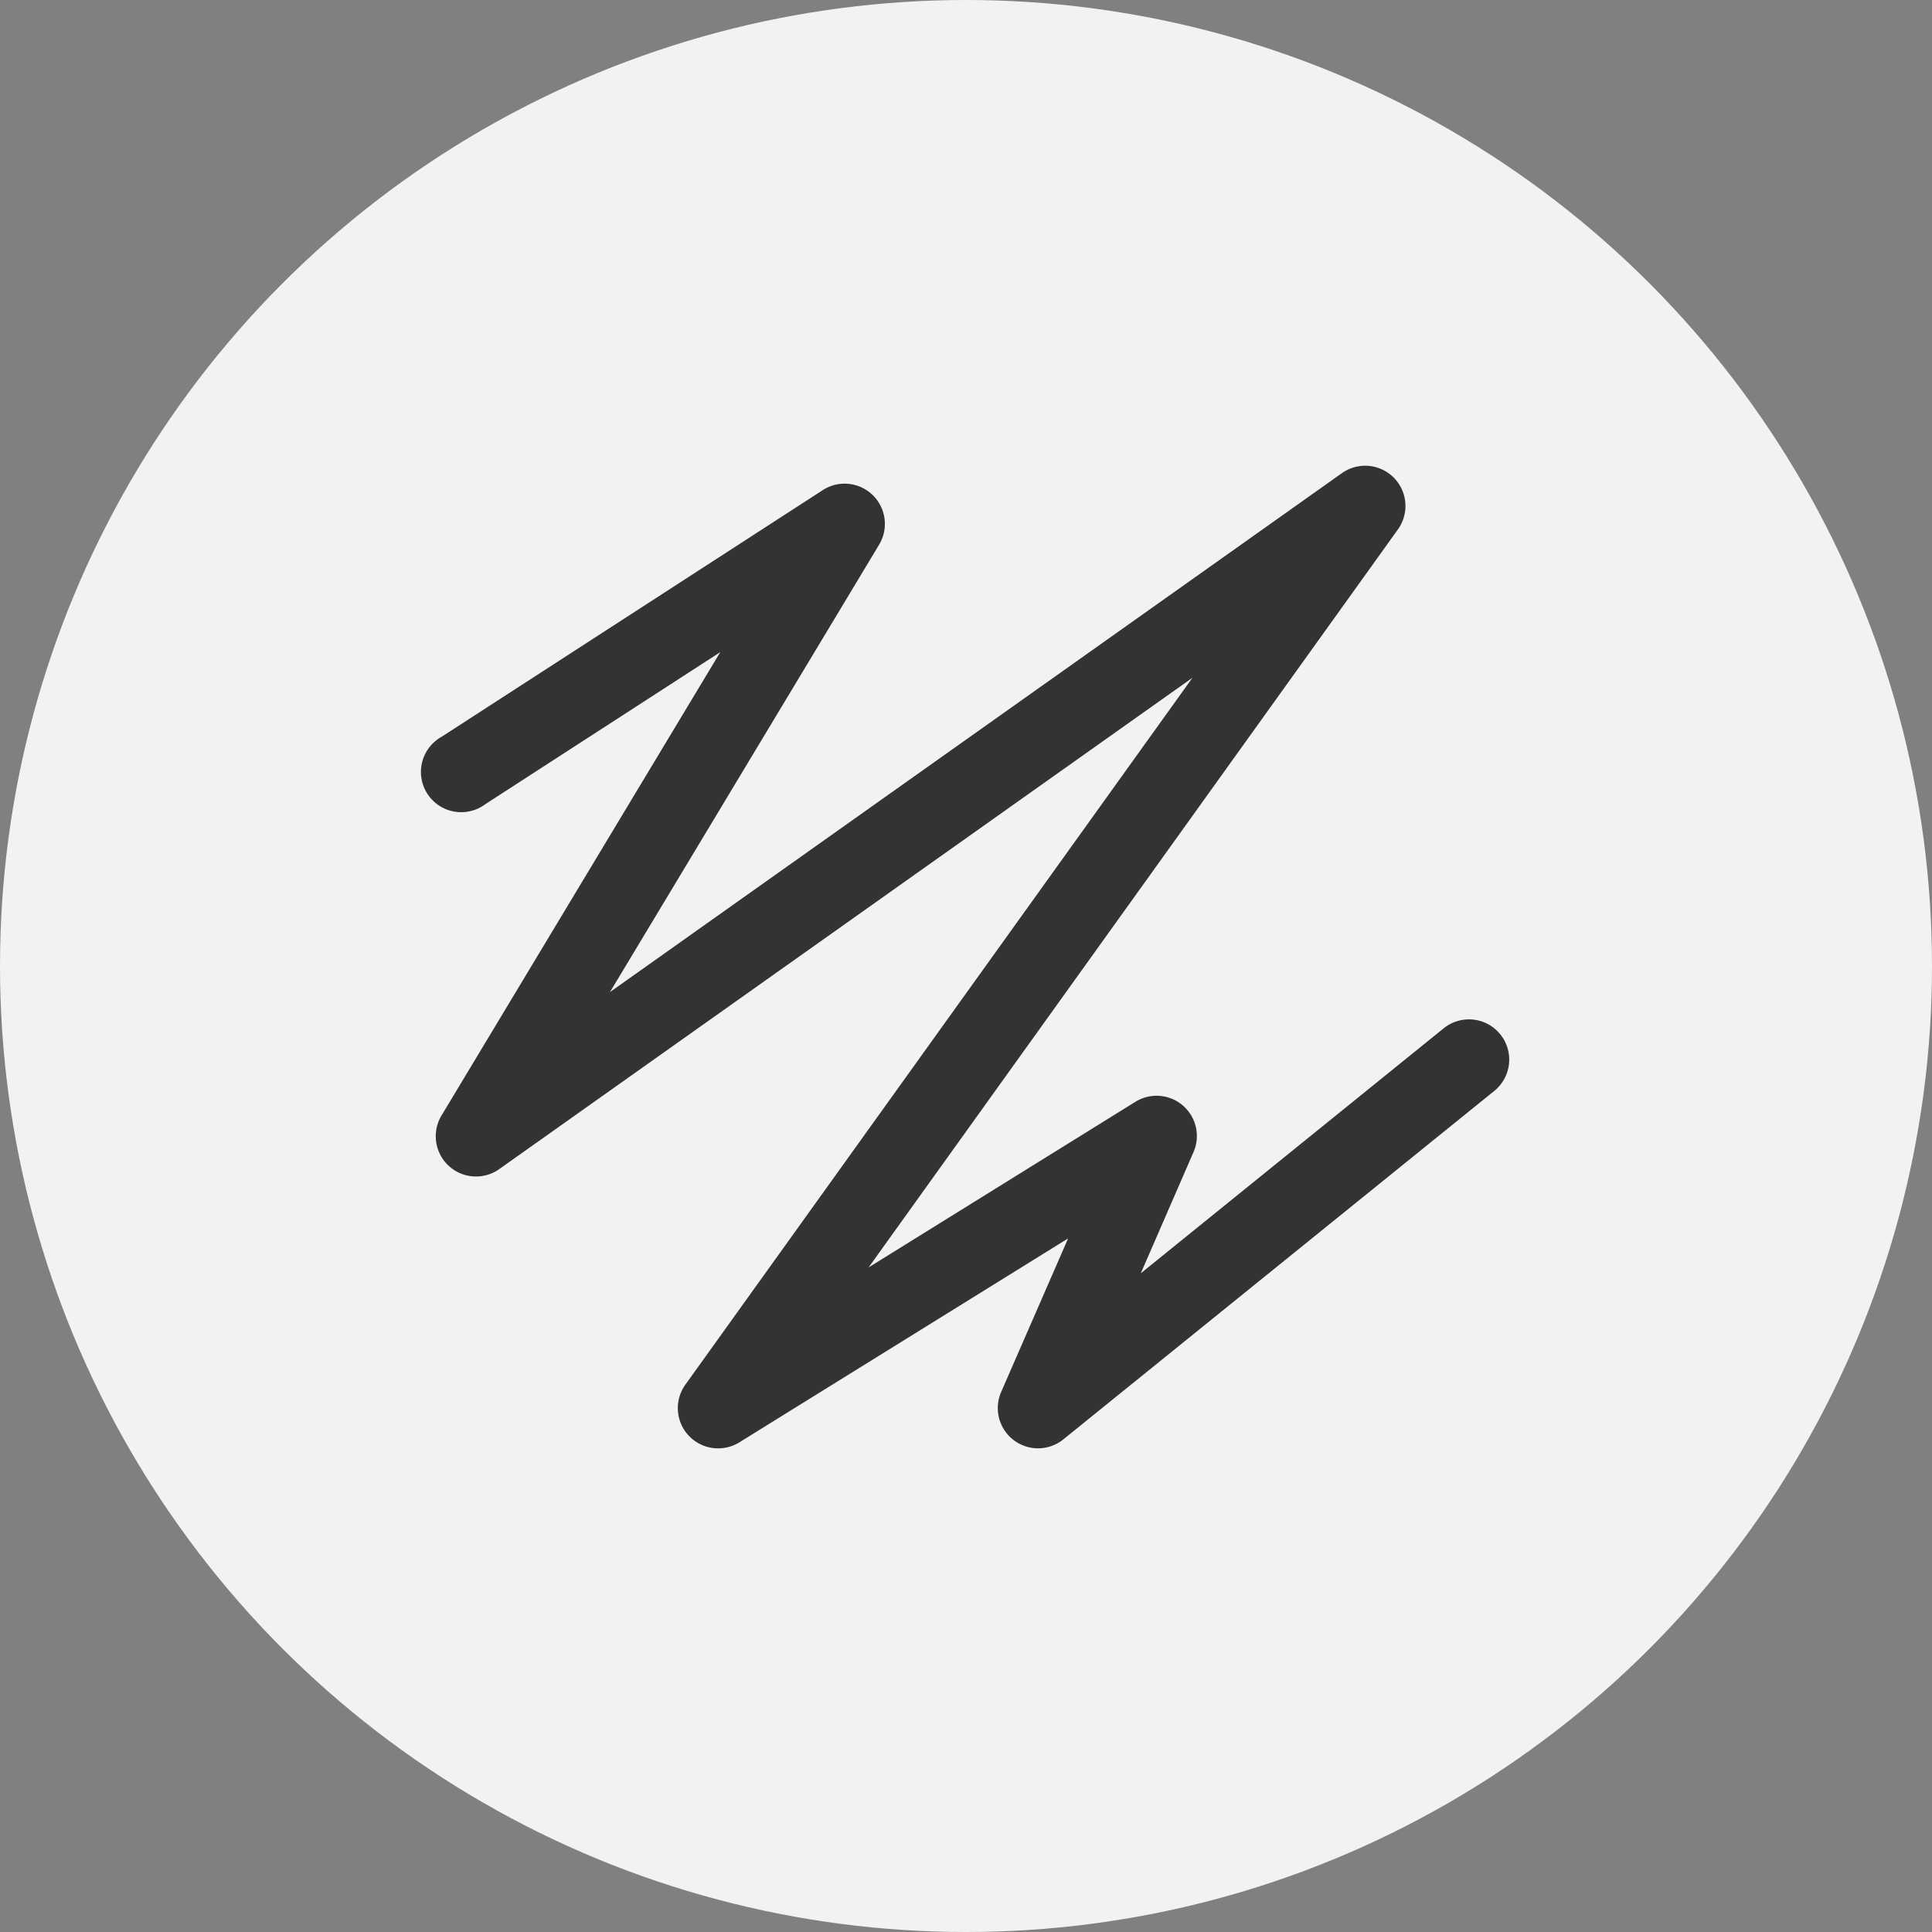
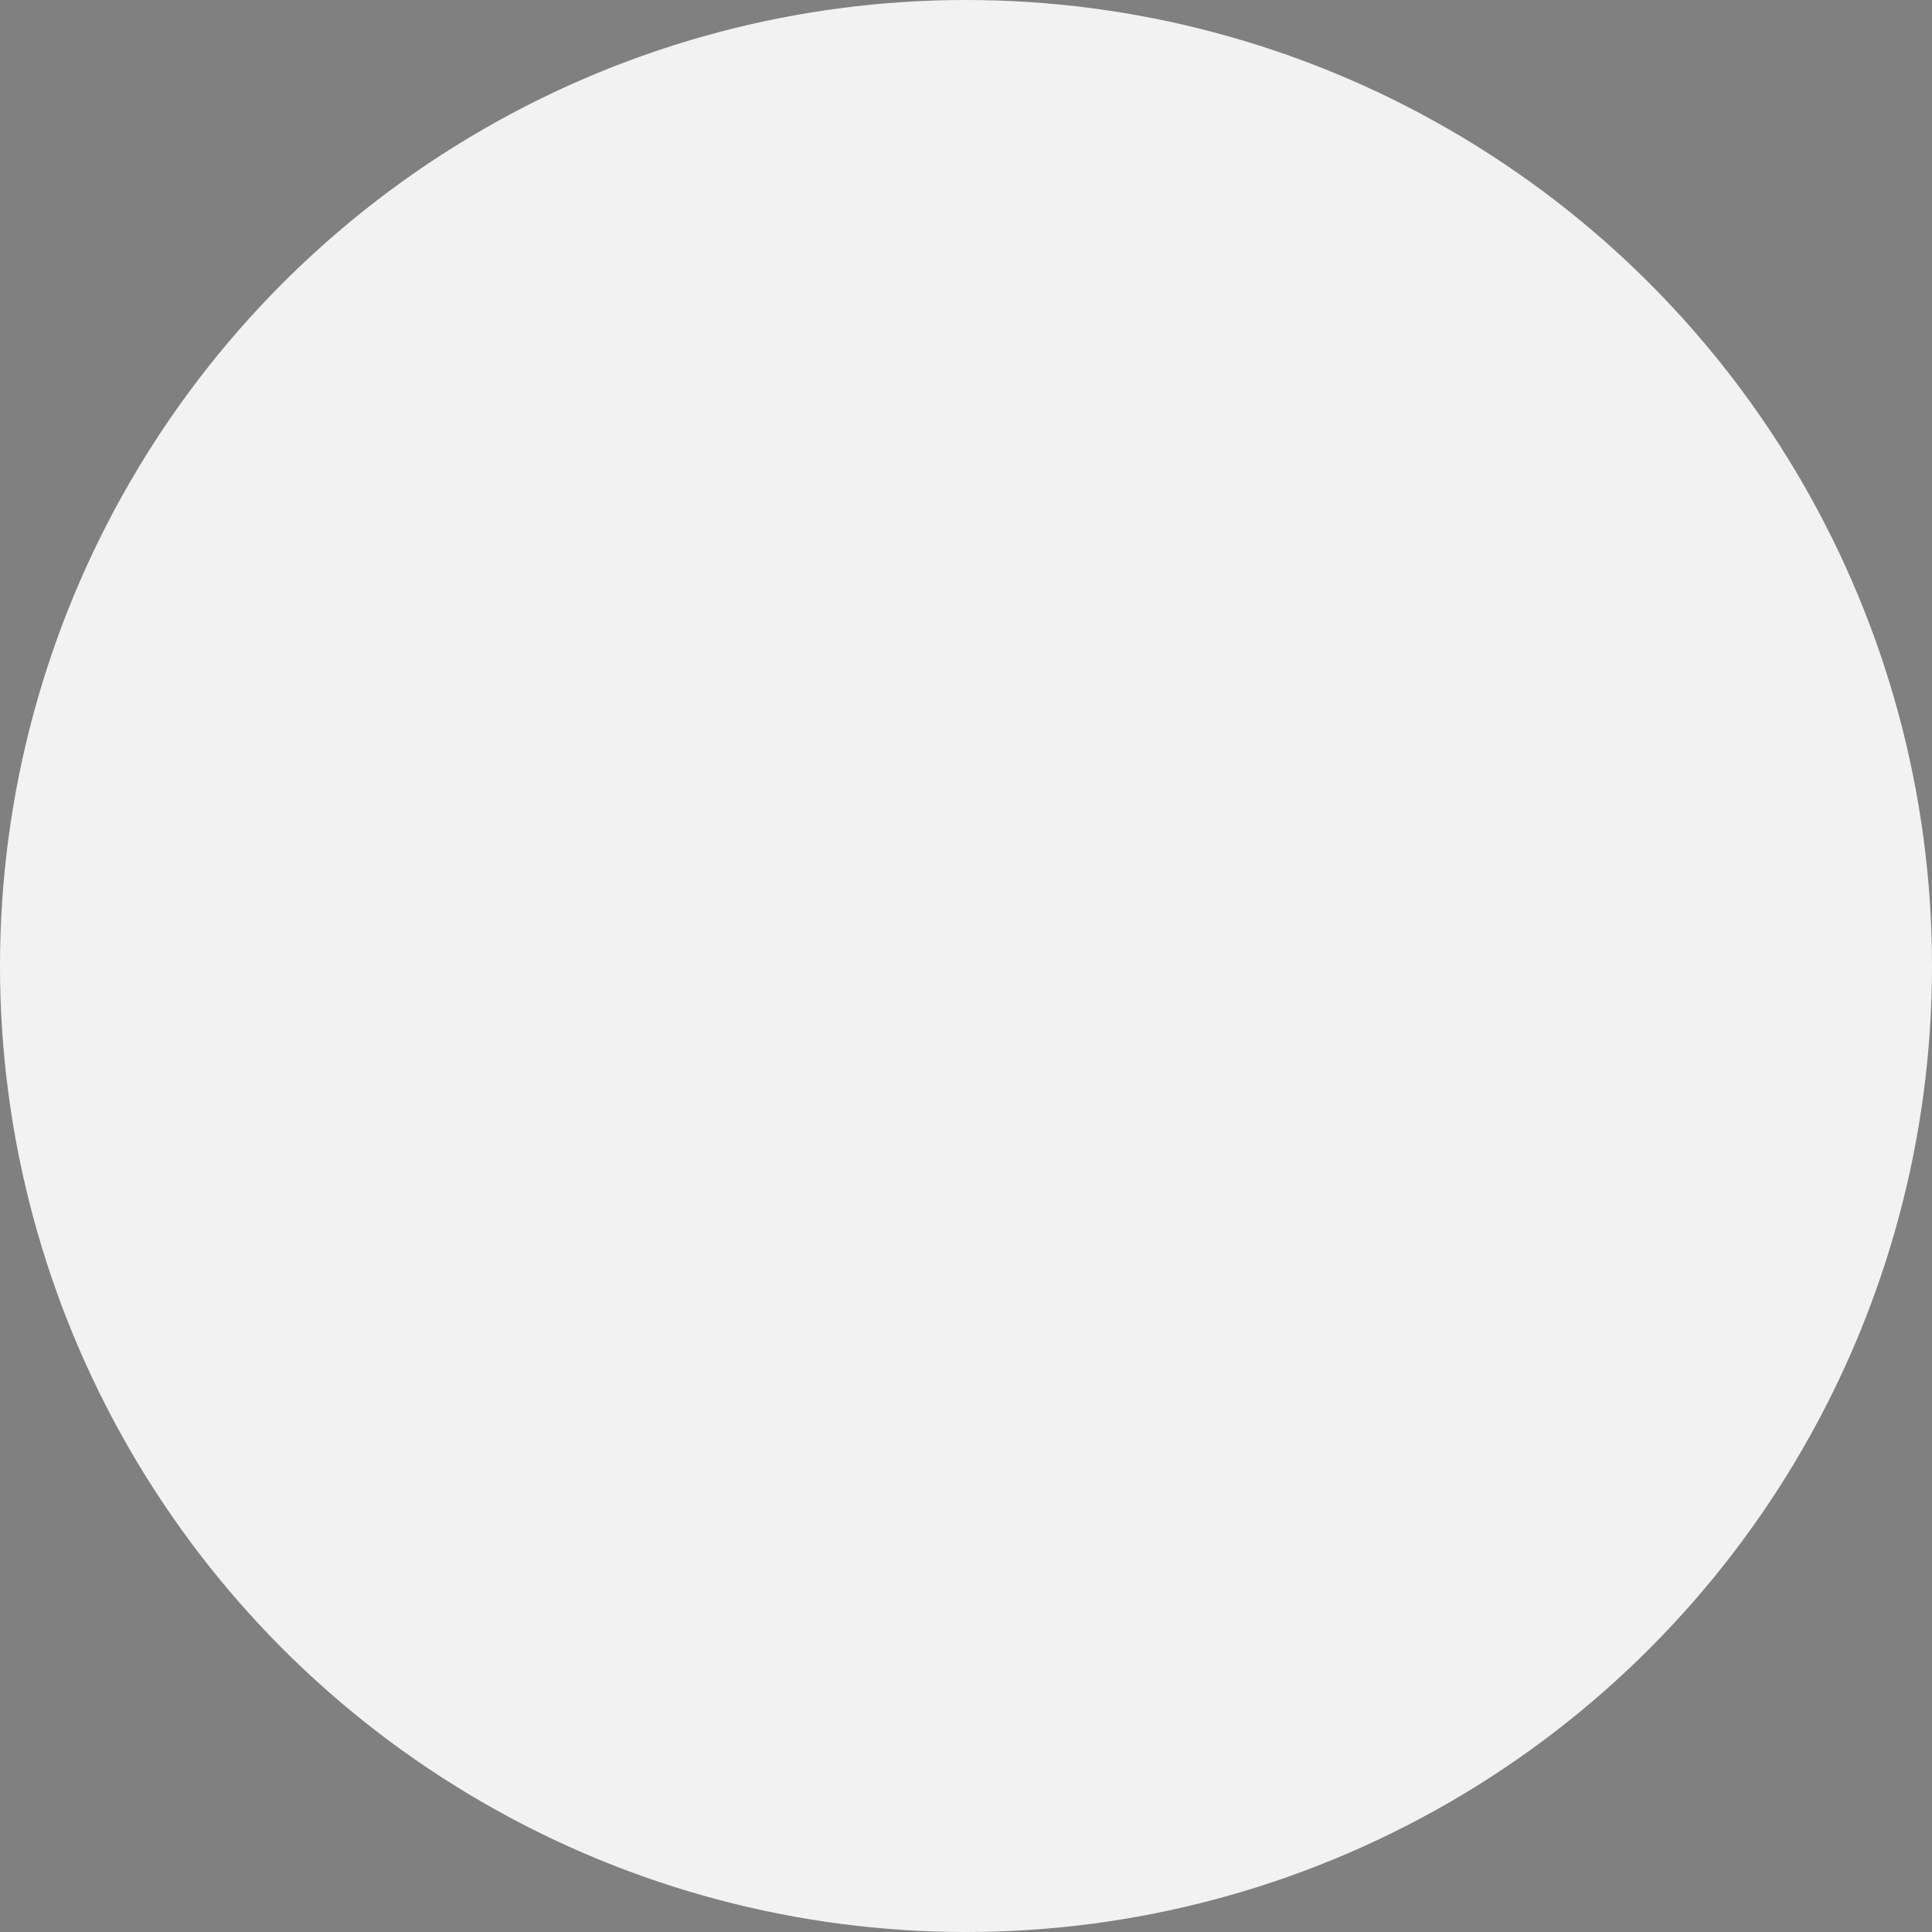
<svg xmlns="http://www.w3.org/2000/svg" id="グループ_650" data-name="グループ 650" width="42" height="42" viewBox="0 0 42 42">
  <rect x="0" y="0" width="42" height="42" fill="#808080" stroke="none" />
  <circle id="楕円形_58" data-name="楕円形 58" cx="21" cy="21" r="21" transform="translate(0)" fill="#f2f2f2" />
-   <path id="パス_1353" data-name="パス 1353" d="M15.613,31.486A.875.875,0,0,1,14.9,30.1L25.923,14.734,10.858,25.412A.875.875,0,0,1,9.6,24.247l6.058-10.07-5.112,3.308A.875.875,0,1,1,9.6,16.017l8.286-5.362a.875.875,0,0,1,1.225,1.186l-5.851,9.726L29.172,10.286a.875.875,0,0,1,1.217,1.224L18.883,27.552l5.8-3.6a.875.875,0,0,1,1.263,1.093L24.8,27.68l6.579-5.321a.875.875,0,1,1,1.1,1.361l-9.363,7.571a.875.875,0,0,1-1.352-1.03l1.456-3.339-7.145,4.432A.873.873,0,0,1,15.613,31.486Z" fill="#333" />
</svg>